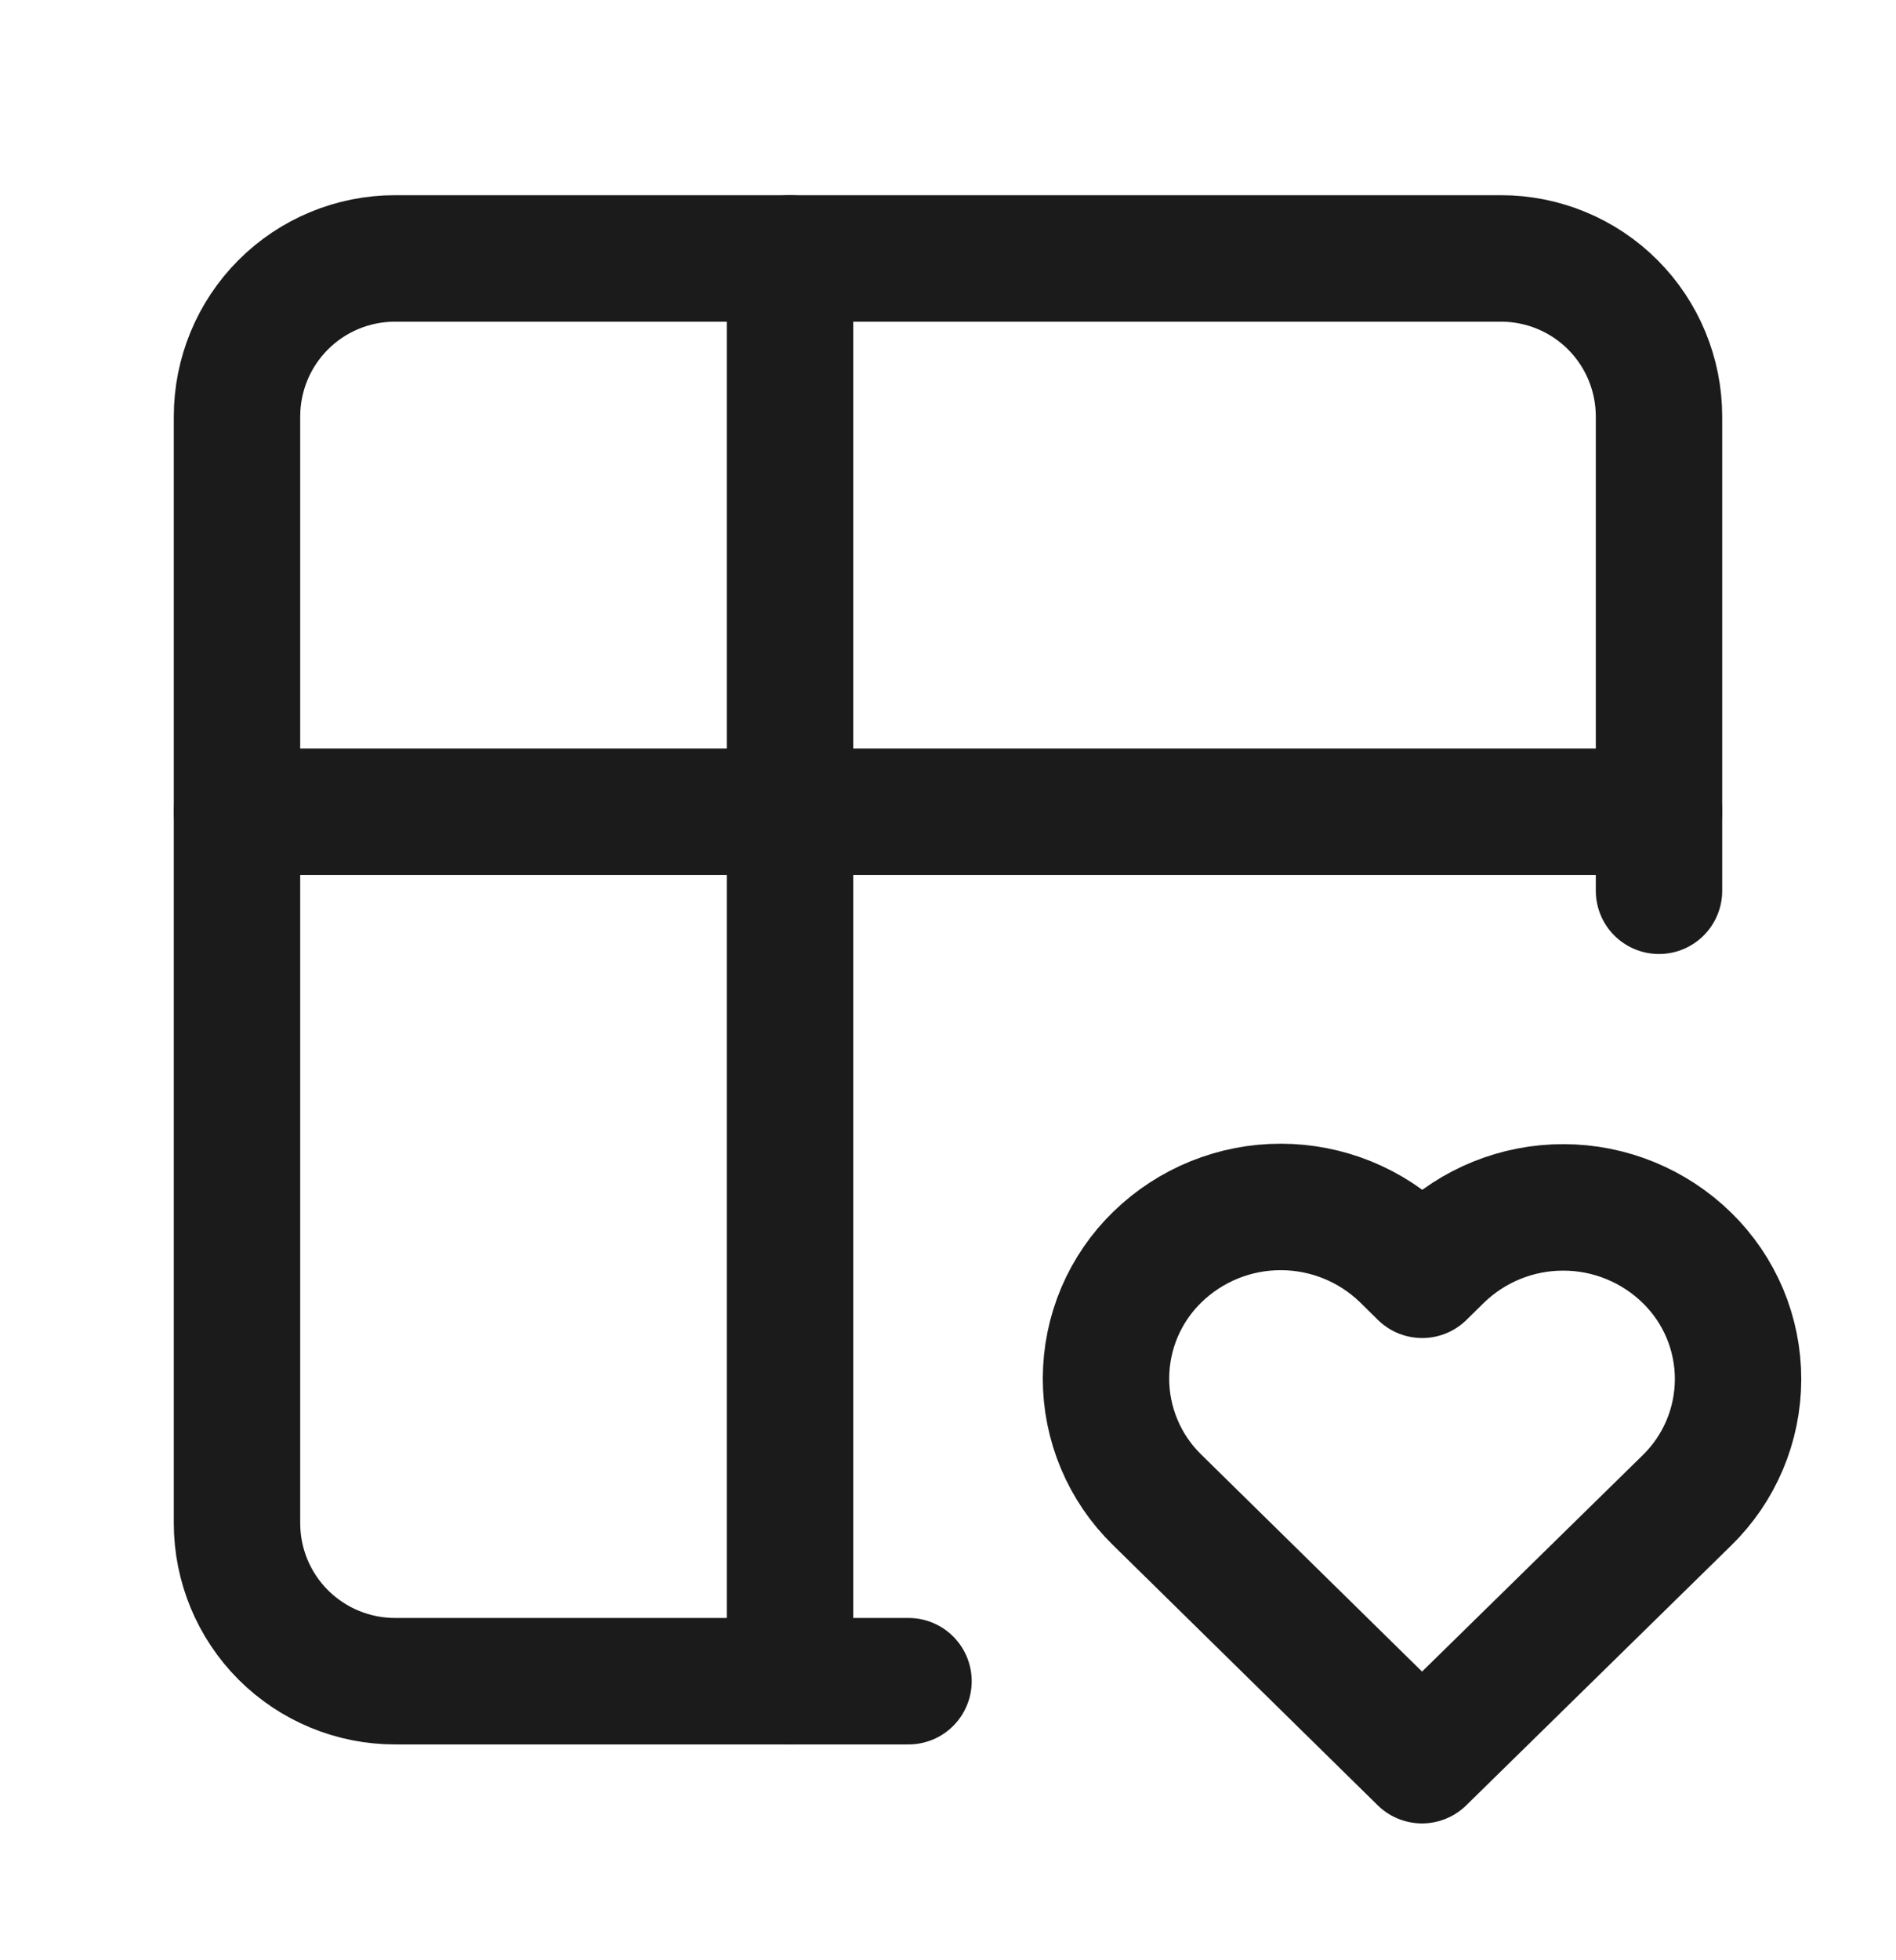
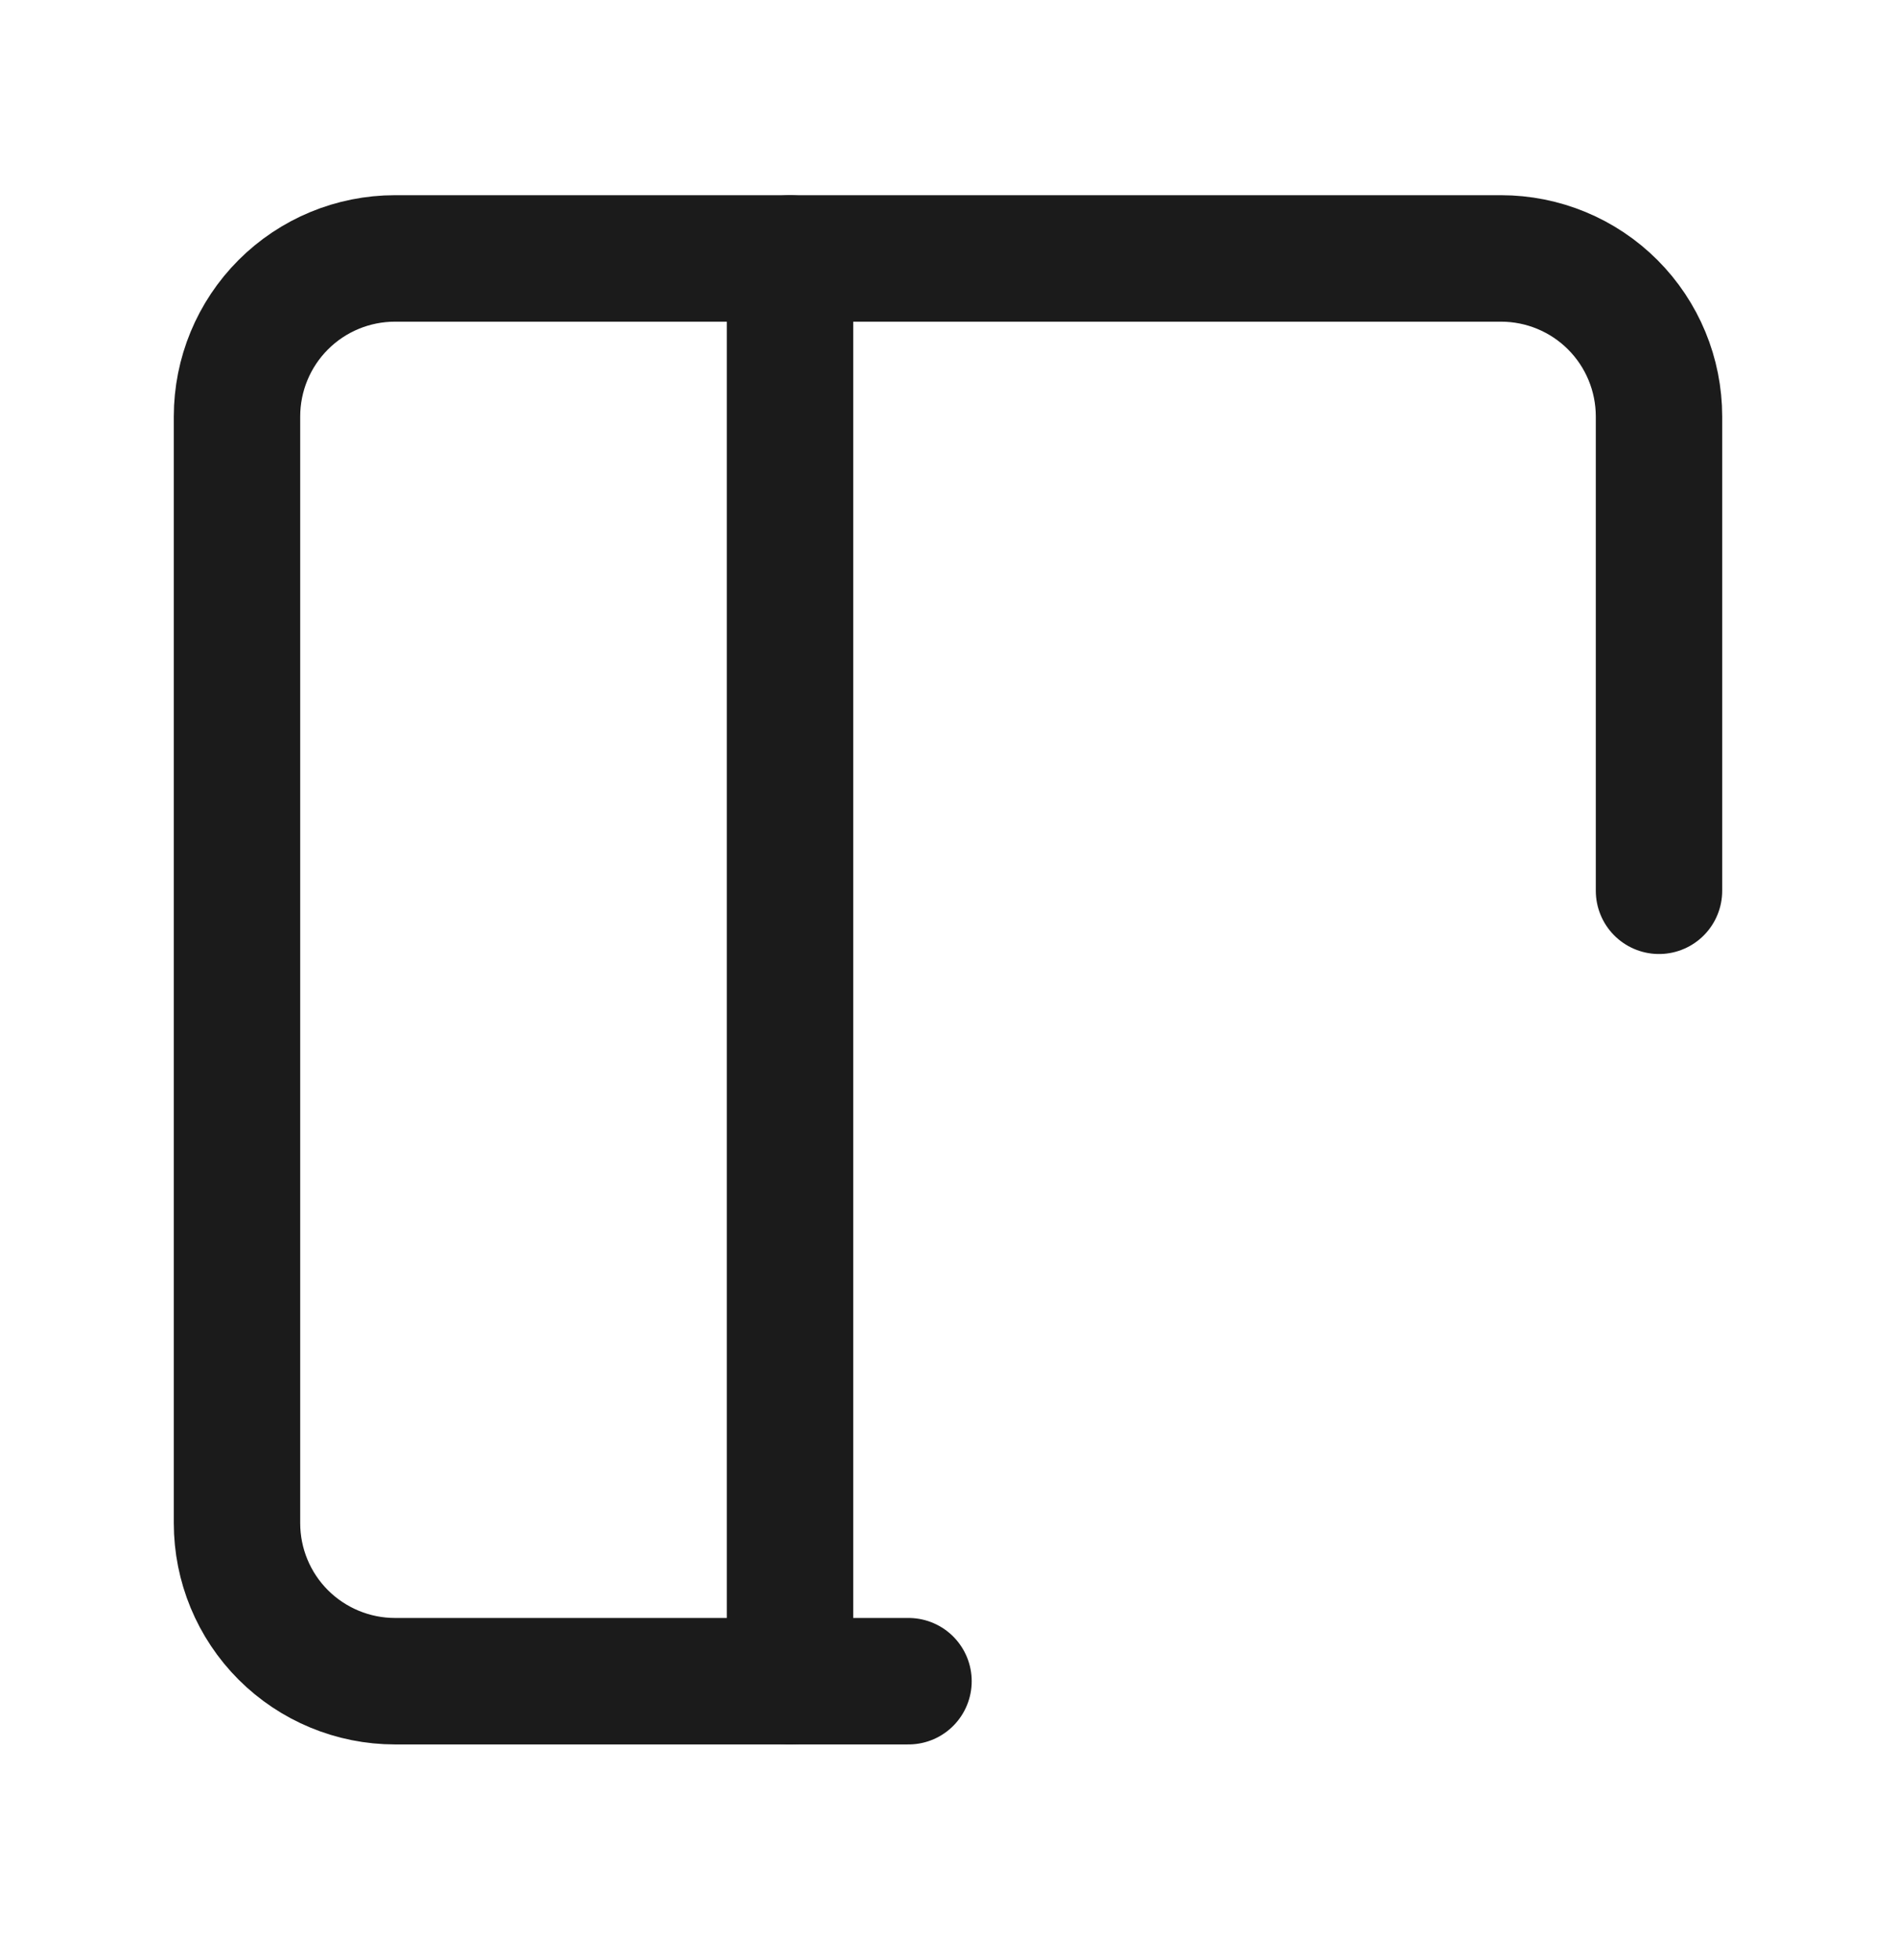
<svg xmlns="http://www.w3.org/2000/svg" width="30" height="31" viewBox="0 0 30 31" fill="none">
  <g clip-path="url(#clip0_562_2442)">
    <path d="M14.375 26.587H6.25C5.587 26.587 4.951 26.323 4.482 25.855C4.013 25.386 3.75 24.75 3.75 24.087V6.587C3.75 5.924 4.013 5.288 4.482 4.819C4.951 4.35 5.587 4.087 6.25 4.087H23.75C24.413 4.087 25.049 4.35 25.518 4.819C25.987 5.288 26.25 5.924 26.25 6.587V14.087" stroke="#1B1B1B" stroke-width="2" stroke-linecap="round" stroke-linejoin="round" />
-     <path d="M3.75 12.837H26.25" stroke="#1B1B1B" stroke-width="2" stroke-linecap="round" stroke-linejoin="round" />
    <path d="M12.5 4.087V26.587" stroke="#1B1B1B" stroke-width="2" stroke-linecap="round" stroke-linejoin="round" />
-     <path d="M22.5 27.836L26.688 23.731C26.944 23.482 27.149 23.184 27.288 22.855C27.428 22.525 27.5 22.171 27.501 21.813C27.502 21.456 27.43 21.101 27.292 20.771C27.153 20.442 26.95 20.143 26.694 19.893C26.172 19.382 25.47 19.095 24.74 19.094C24.009 19.092 23.307 19.376 22.783 19.885L22.503 20.16L22.224 19.885C21.702 19.375 21.001 19.088 20.27 19.087C19.54 19.085 18.838 19.369 18.314 19.878C18.057 20.127 17.853 20.425 17.713 20.754C17.573 21.084 17.501 21.438 17.5 21.796C17.499 22.153 17.57 22.508 17.709 22.838C17.847 23.168 18.05 23.466 18.306 23.716L22.5 27.836Z" stroke="#1B1B1B" stroke-width="2" stroke-linecap="round" stroke-linejoin="round" />
  </g>
  <defs>
    <clipPath id="clip0_562_2442">
      <rect width="30" height="30" fill="white" transform="translate(0 0.337)" />
    </clipPath>
  </defs>
</svg>